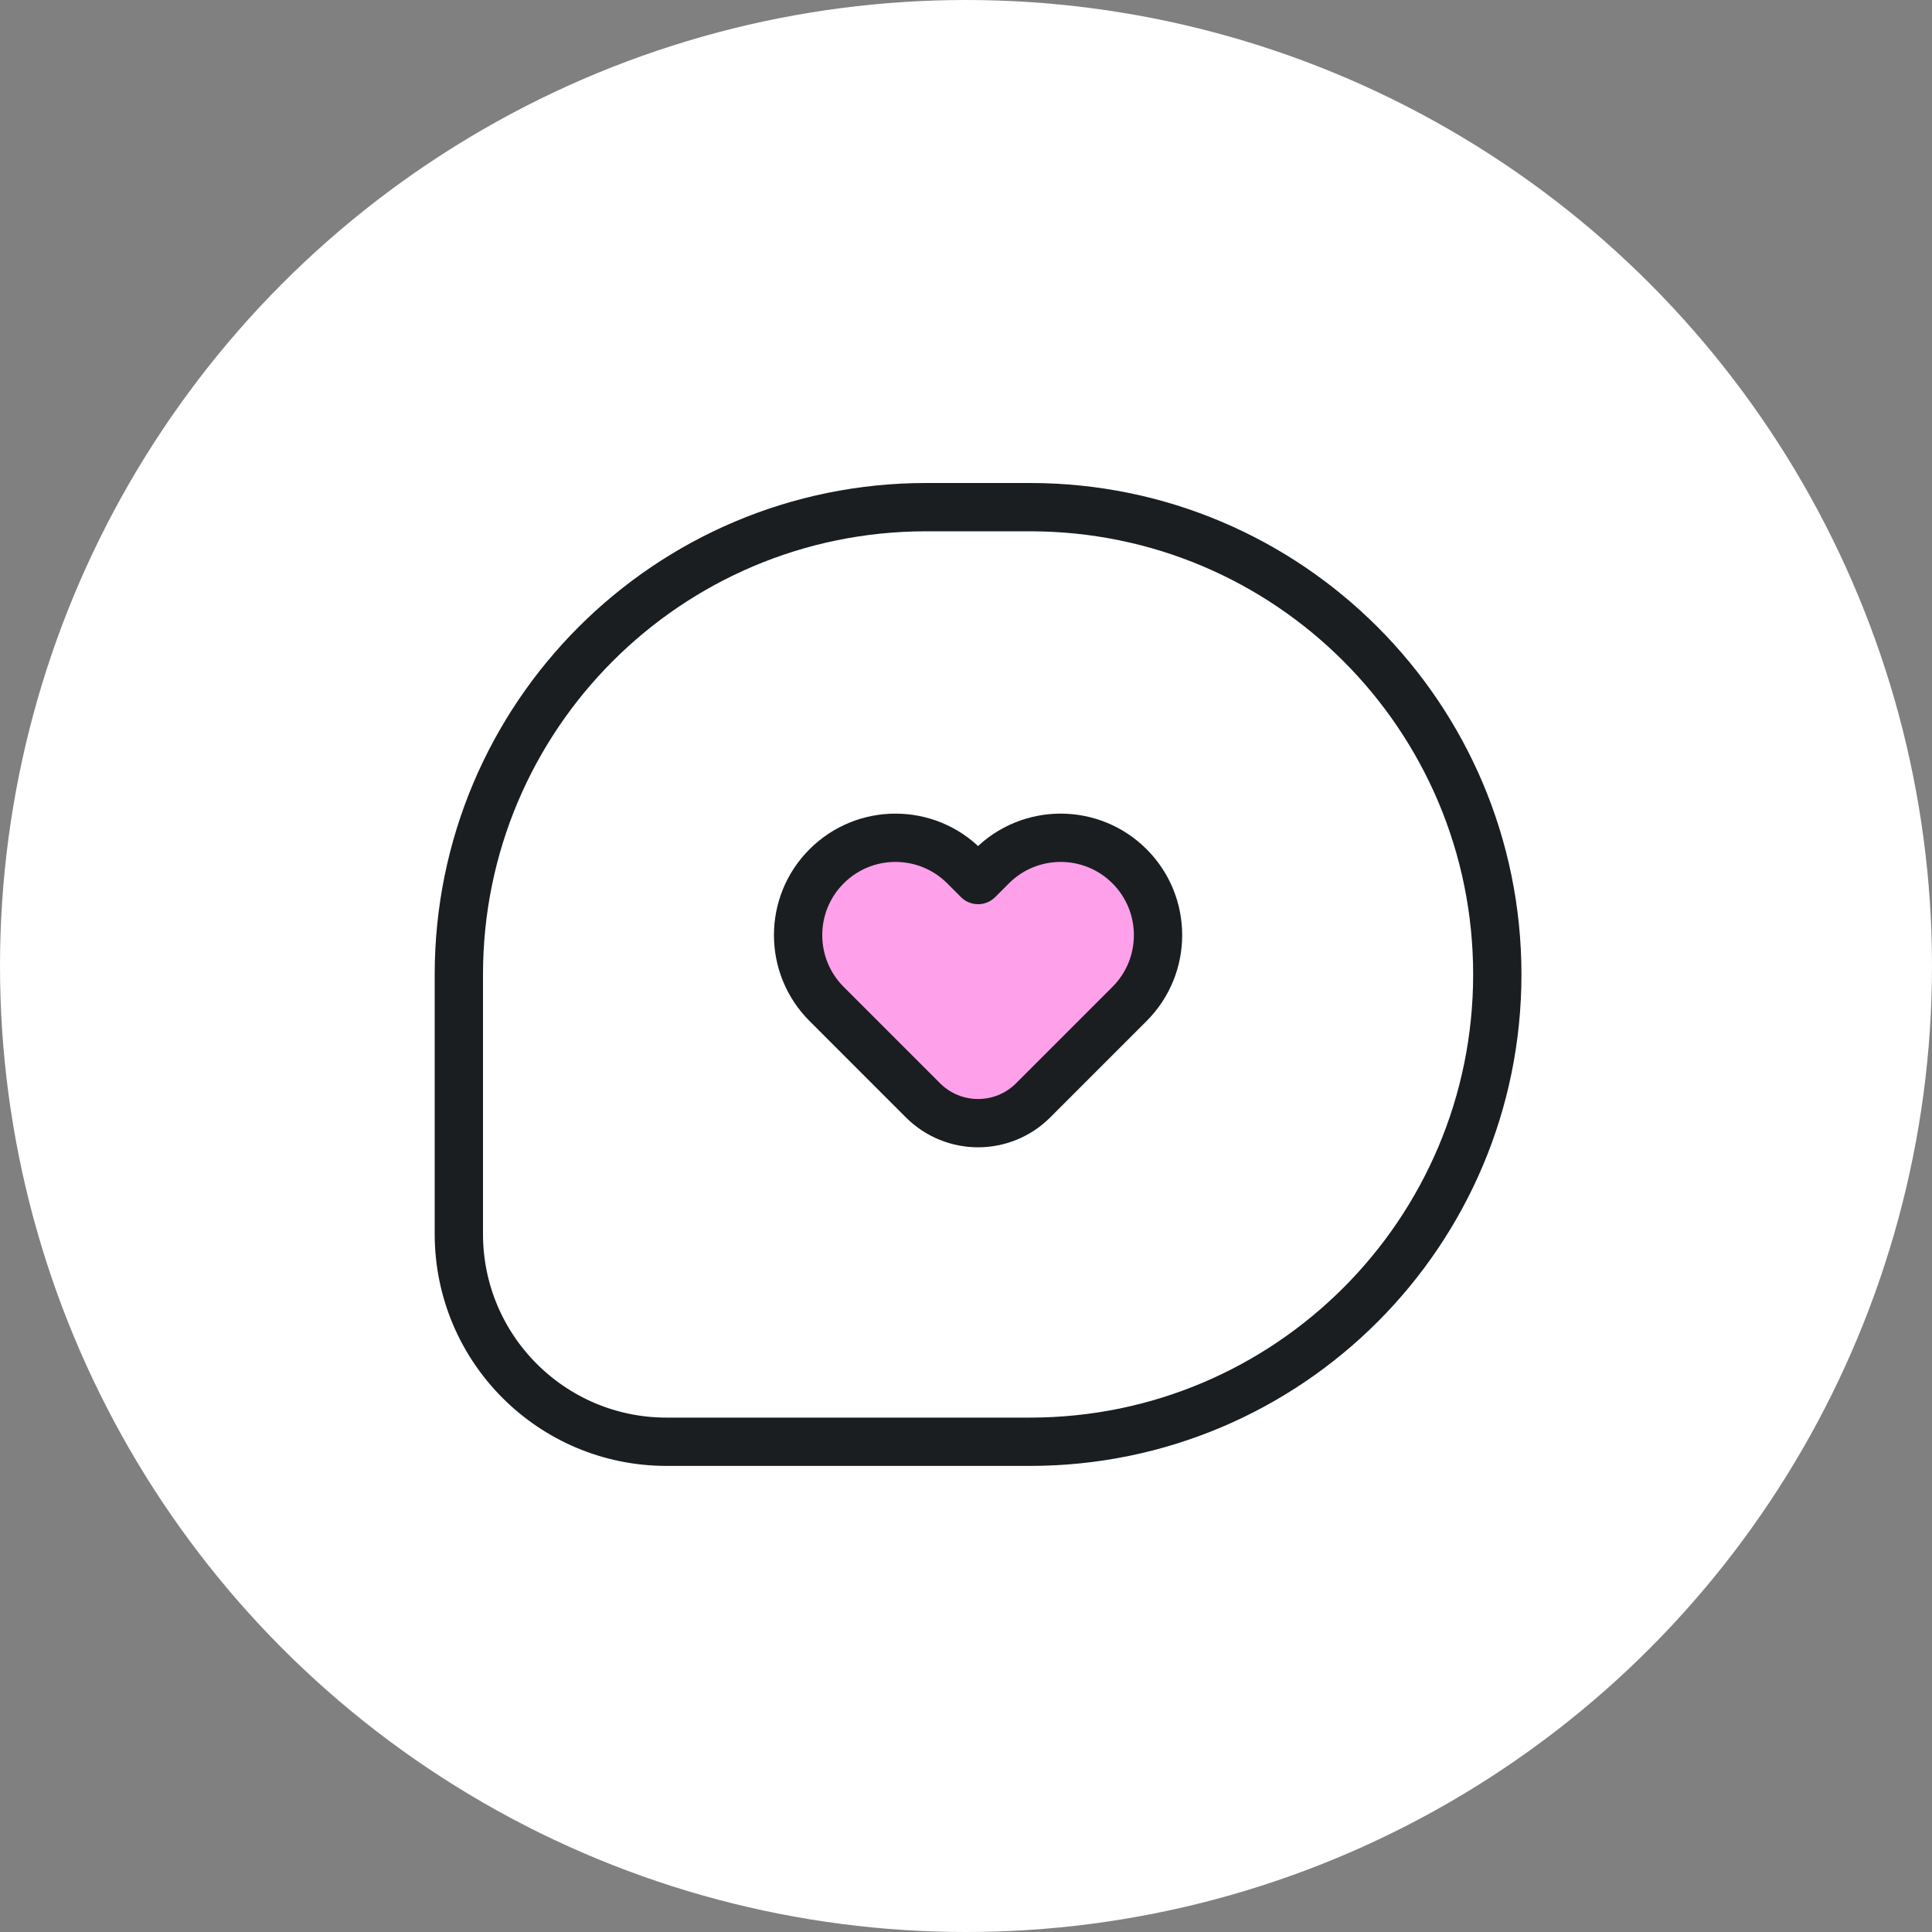
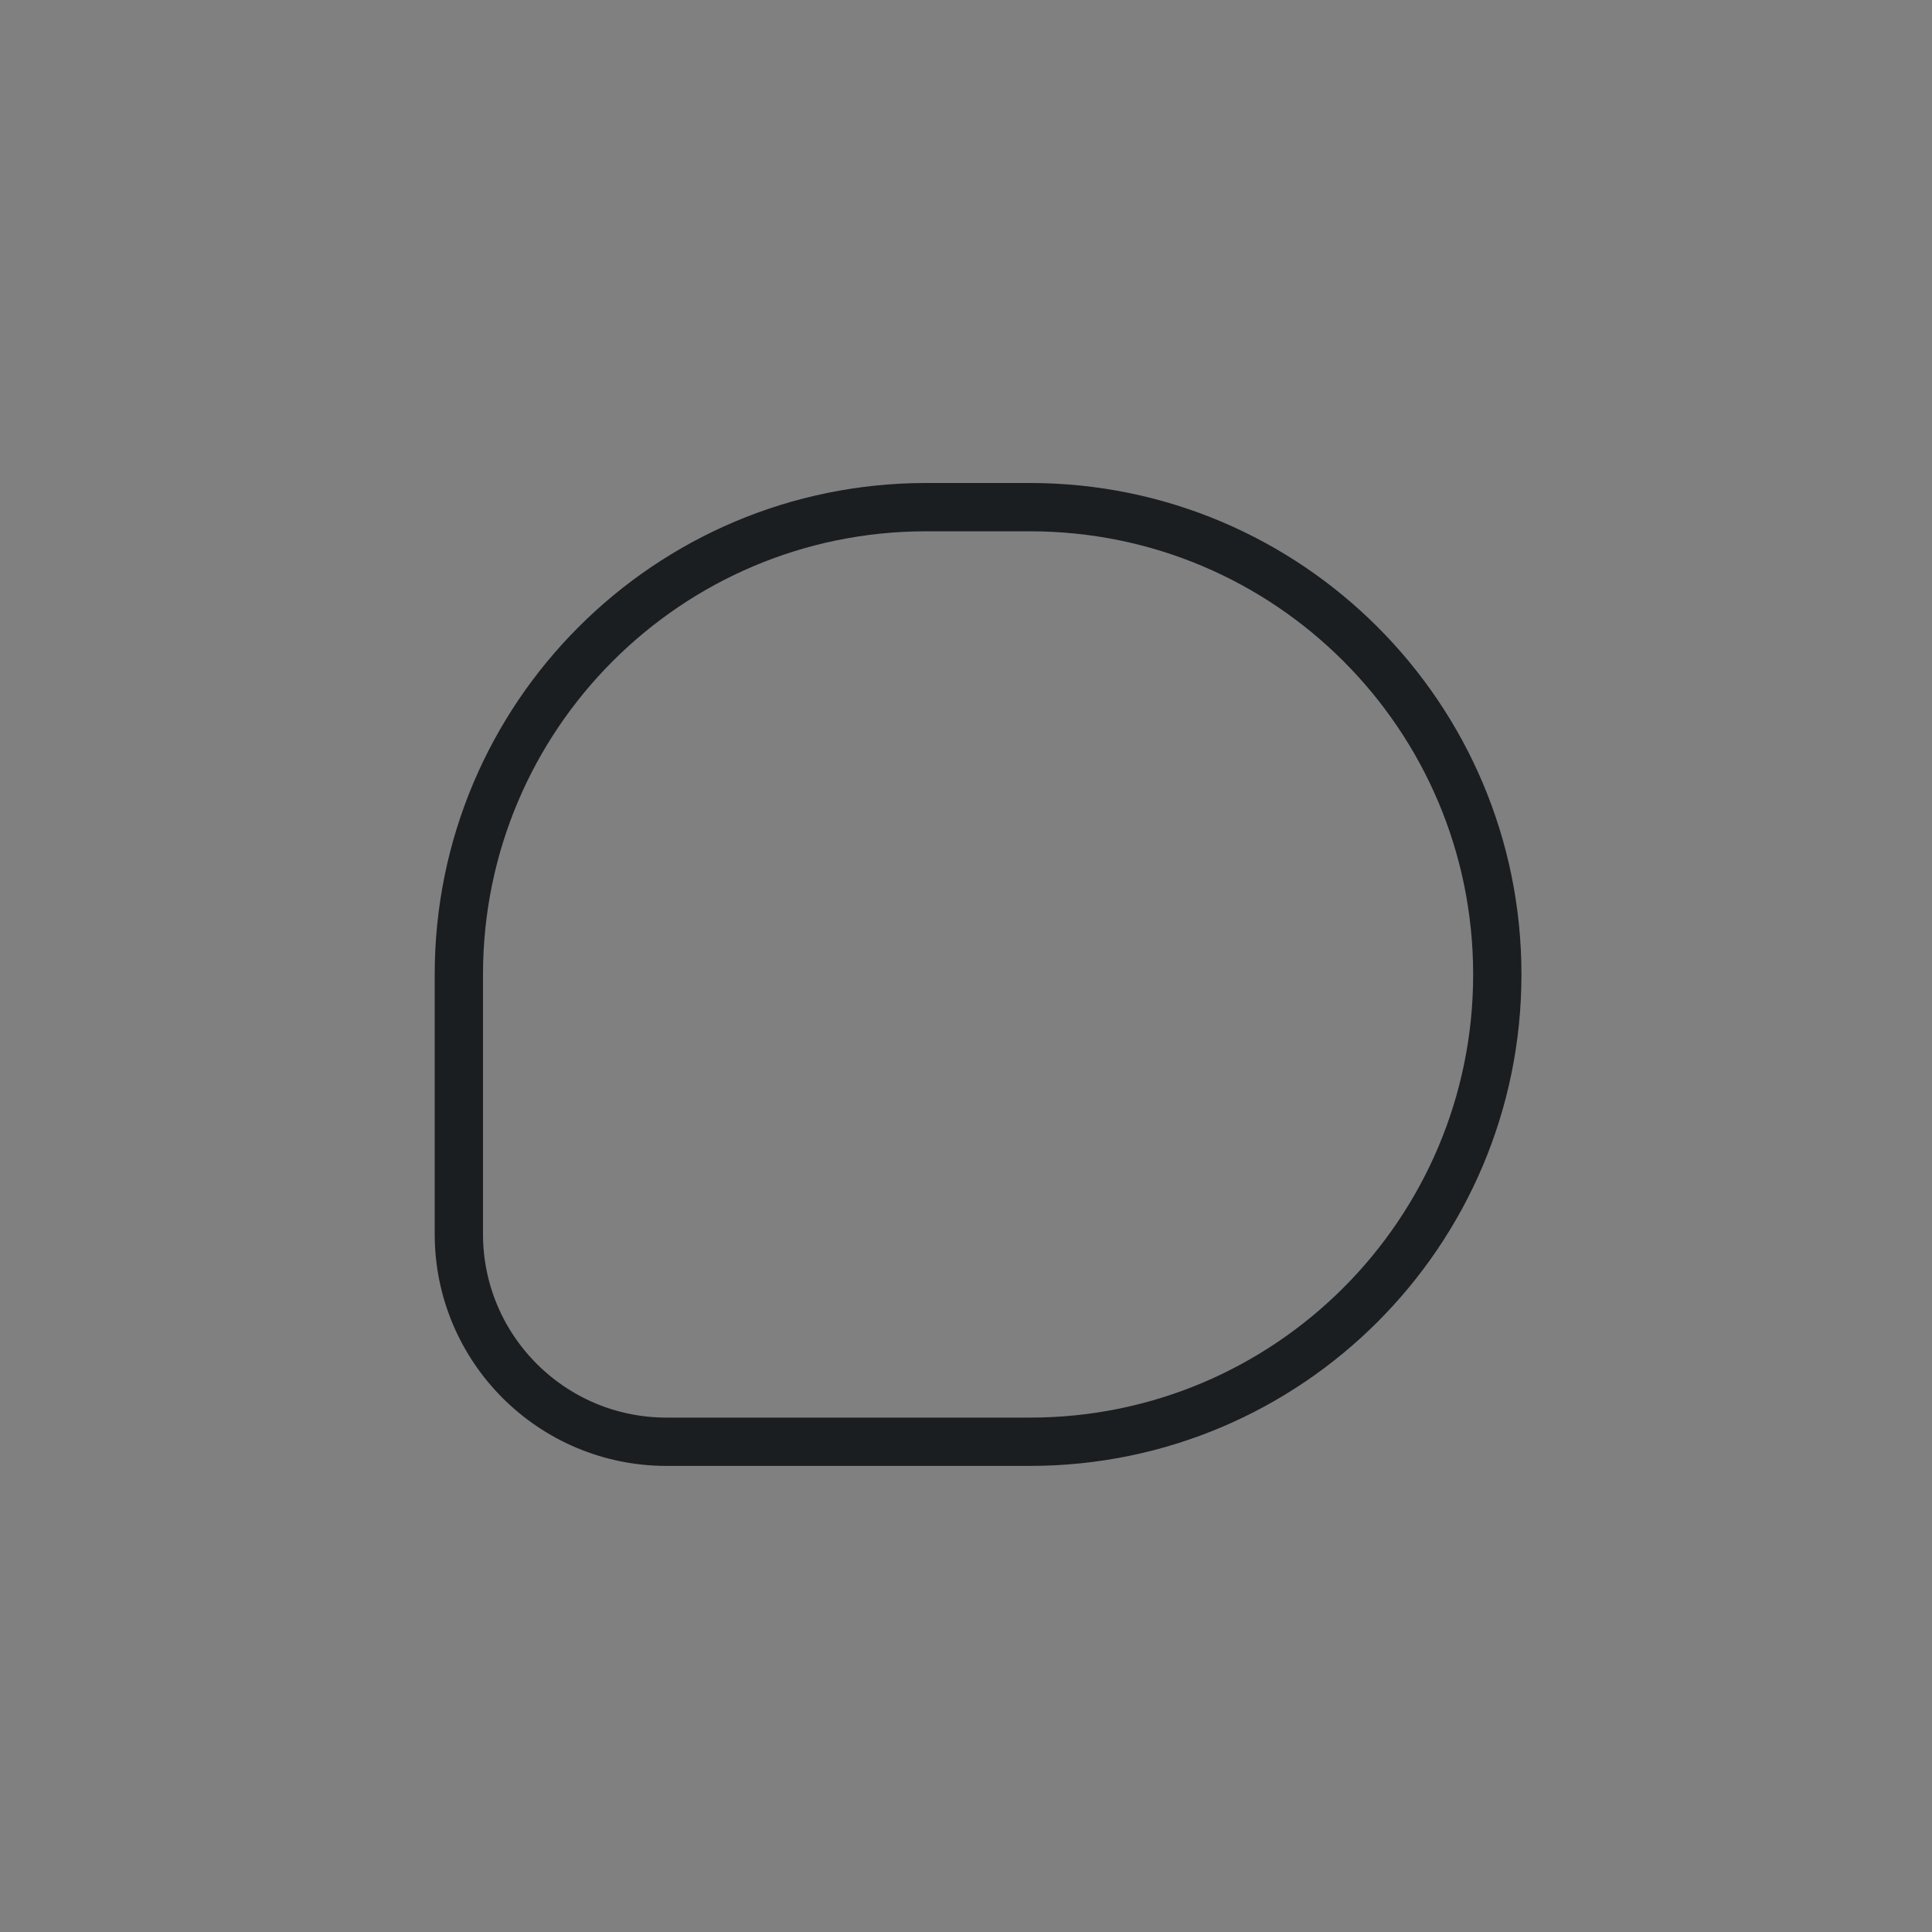
<svg xmlns="http://www.w3.org/2000/svg" width="80" height="80" viewBox="0 0 80 80" fill="none">
  <rect x="0" y="0" width="80" height="80" fill="#808080" stroke="none" />
-   <circle cx="40" cy="40" r="40" fill="white" />
-   <path d="M41.069 35.622L40.499 36.192L39.929 35.622C38.354 34.048 35.802 34.048 34.228 35.622C32.653 37.196 32.653 39.749 34.228 41.323L38.218 45.314C39.478 46.573 41.52 46.573 42.779 45.314L46.77 41.323C48.344 39.749 48.344 37.196 46.77 35.622C45.196 34.048 42.643 34.048 41.069 35.622Z" fill="#FFA0EA" />
  <path d="M42.65 21H38.35C27.663 21 19 29.663 19 40.35V51.1C19 55.85 22.85 59.7 27.6 59.7H42.65C53.337 59.7 62 51.037 62 40.35C62 29.663 53.337 21 42.65 21Z" stroke="#1A1E21" stroke-width="2" stroke-linejoin="round" />
-   <path d="M41.07 35.871L40.5 36.441L39.93 35.871C38.355 34.297 35.803 34.297 34.229 35.871C32.654 37.445 32.654 39.998 34.229 41.572L38.219 45.563C39.479 46.822 41.521 46.822 42.78 45.563L46.771 41.572C48.345 39.998 48.345 37.445 46.771 35.871C45.197 34.297 42.644 34.297 41.07 35.871Z" stroke="#1A1E21" stroke-width="2" stroke-linejoin="round" />
</svg>